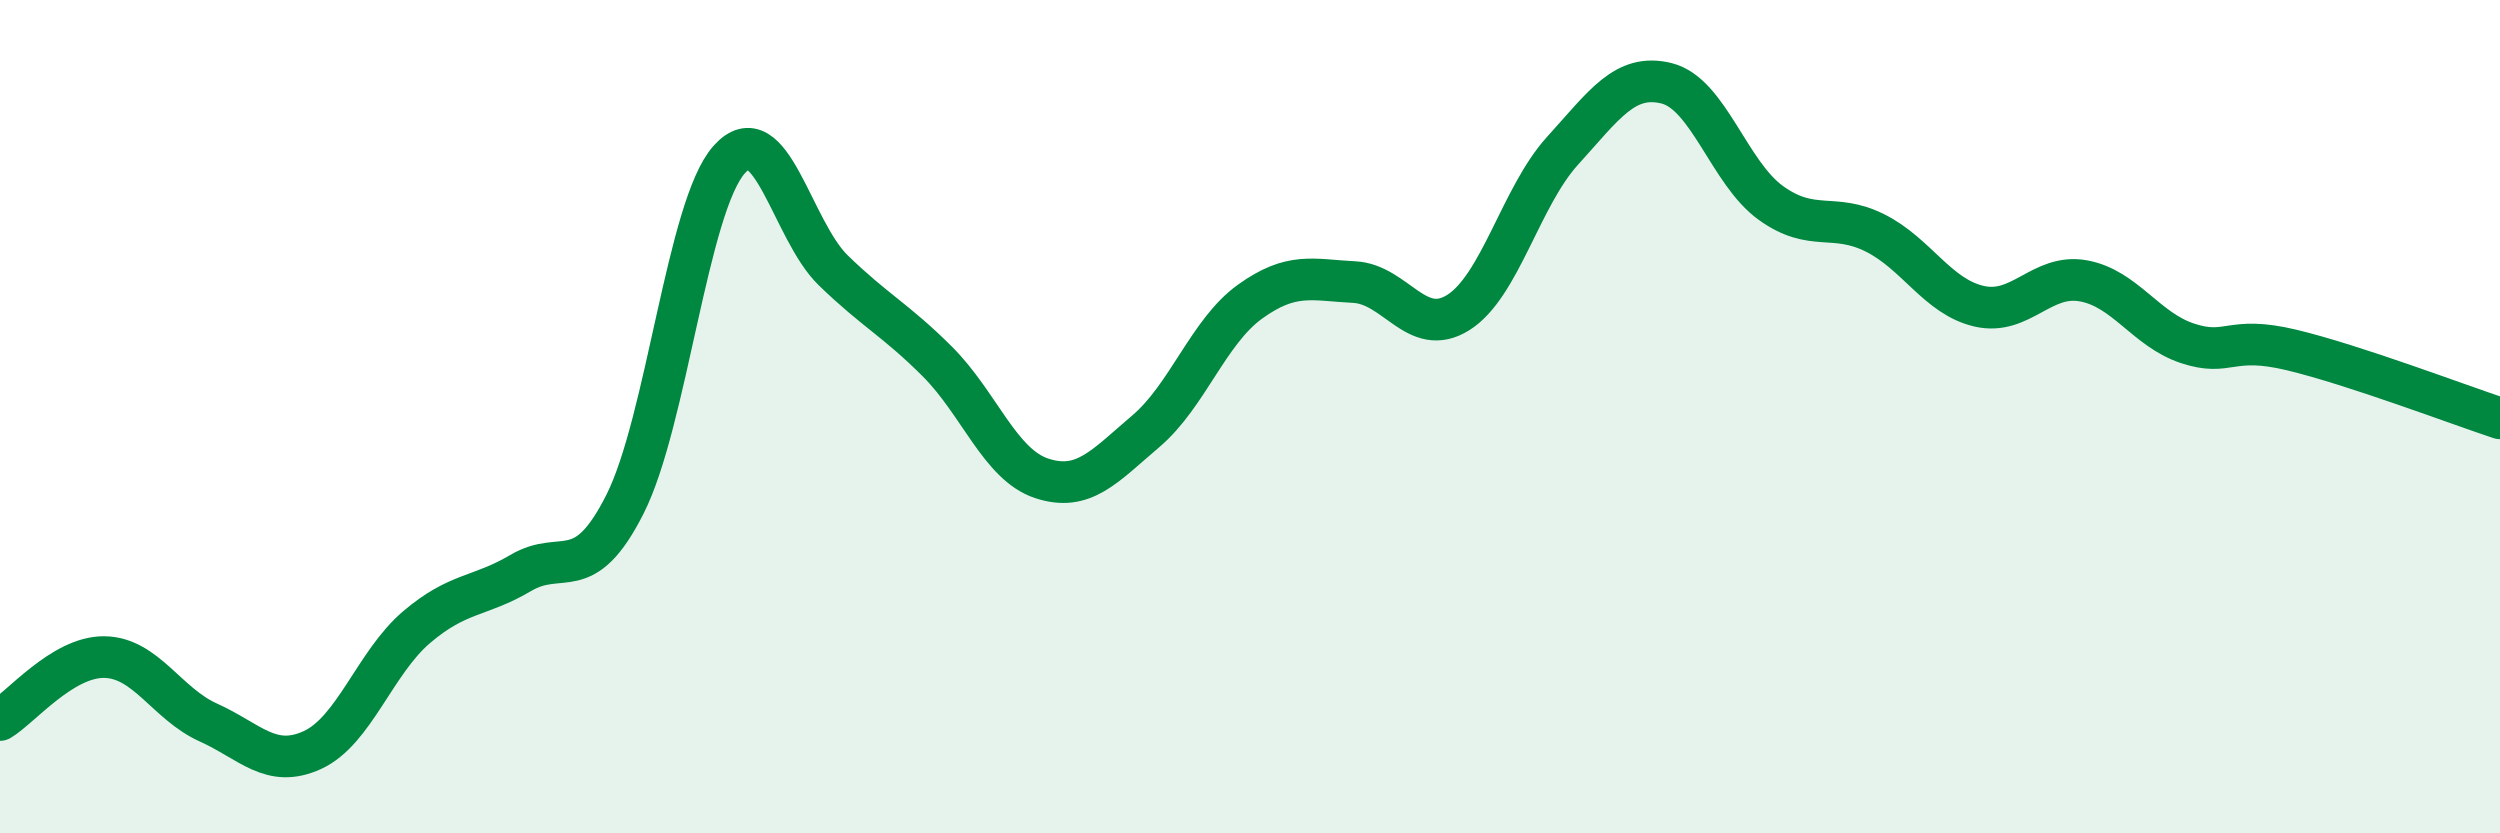
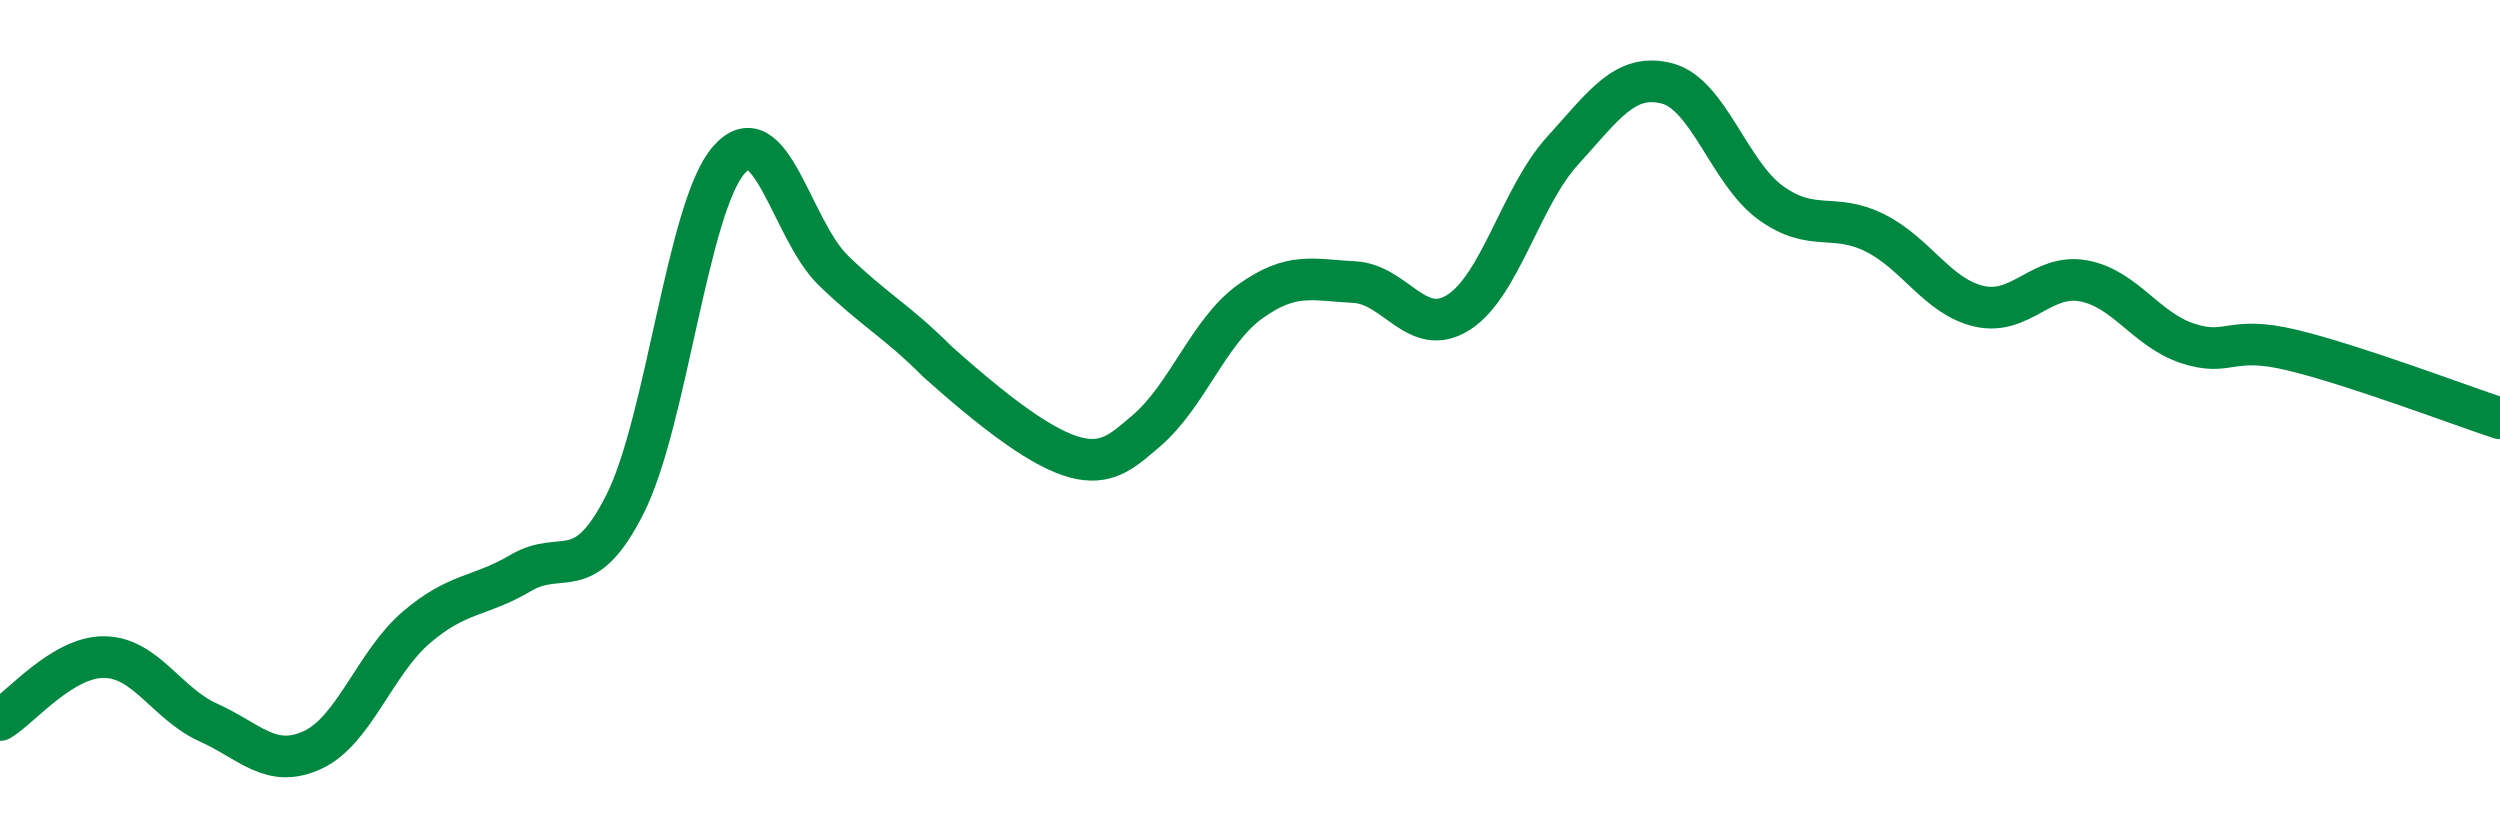
<svg xmlns="http://www.w3.org/2000/svg" width="60" height="20" viewBox="0 0 60 20">
-   <path d="M 0,17.28 C 0.5,16.98 1.5,15.76 2.5,15.77 C 3.5,15.78 4,16.89 5,17.34 C 6,17.79 6.5,18.46 7.5,18 C 8.5,17.54 9,15.9 10,15.05 C 11,14.2 11.5,14.34 12.5,13.75 C 13.5,13.16 14,14.08 15,12.1 C 16,10.12 16.5,4.95 17.5,3.83 C 18.5,2.71 19,5.52 20,6.49 C 21,7.46 21.5,7.68 22.5,8.68 C 23.5,9.68 24,11.15 25,11.48 C 26,11.81 26.5,11.2 27.5,10.35 C 28.5,9.5 29,7.96 30,7.24 C 31,6.52 31.5,6.72 32.5,6.77 C 33.5,6.82 34,8.13 35,7.5 C 36,6.87 36.5,4.72 37.5,3.62 C 38.5,2.52 39,1.75 40,2 C 41,2.25 41.5,4.15 42.5,4.87 C 43.5,5.59 44,5.09 45,5.59 C 46,6.09 46.5,7.12 47.5,7.35 C 48.5,7.58 49,6.56 50,6.74 C 51,6.92 51.5,7.91 52.5,8.24 C 53.5,8.57 53.5,8.04 55,8.4 C 56.5,8.76 59,9.71 60,10.04L60 20L0 20Z" fill="#008740" opacity="0.1" stroke-linecap="round" stroke-linejoin="round" />
-   <path d="M 0,17.28 C 0.5,16.98 1.5,15.76 2.5,15.77 C 3.5,15.78 4,16.89 5,17.34 C 6,17.79 6.5,18.46 7.5,18 C 8.5,17.54 9,15.9 10,15.05 C 11,14.2 11.5,14.34 12.5,13.75 C 13.5,13.16 14,14.08 15,12.1 C 16,10.12 16.5,4.95 17.5,3.83 C 18.5,2.71 19,5.52 20,6.49 C 21,7.46 21.5,7.68 22.5,8.68 C 23.5,9.68 24,11.15 25,11.48 C 26,11.81 26.5,11.2 27.5,10.35 C 28.5,9.5 29,7.96 30,7.24 C 31,6.52 31.5,6.72 32.5,6.77 C 33.5,6.82 34,8.13 35,7.5 C 36,6.87 36.5,4.72 37.5,3.62 C 38.5,2.52 39,1.75 40,2 C 41,2.25 41.5,4.15 42.5,4.87 C 43.5,5.59 44,5.09 45,5.59 C 46,6.09 46.5,7.12 47.5,7.35 C 48.5,7.58 49,6.56 50,6.74 C 51,6.92 51.5,7.91 52.5,8.24 C 53.5,8.57 53.5,8.04 55,8.4 C 56.5,8.76 59,9.71 60,10.04" stroke="#008740" stroke-width="1" fill="none" stroke-linecap="round" stroke-linejoin="round" />
+   <path d="M 0,17.28 C 0.5,16.98 1.5,15.76 2.5,15.77 C 3.5,15.78 4,16.89 5,17.34 C 6,17.79 6.5,18.46 7.5,18 C 8.5,17.54 9,15.9 10,15.05 C 11,14.2 11.5,14.34 12.5,13.75 C 13.5,13.16 14,14.08 15,12.1 C 16,10.12 16.5,4.95 17.5,3.83 C 18.5,2.71 19,5.52 20,6.49 C 21,7.46 21.5,7.68 22.5,8.68 C 26,11.81 26.5,11.2 27.5,10.35 C 28.5,9.5 29,7.96 30,7.24 C 31,6.52 31.5,6.72 32.5,6.77 C 33.5,6.82 34,8.13 35,7.5 C 36,6.87 36.5,4.72 37.5,3.62 C 38.5,2.52 39,1.75 40,2 C 41,2.25 41.5,4.15 42.5,4.87 C 43.5,5.59 44,5.09 45,5.59 C 46,6.09 46.5,7.12 47.5,7.35 C 48.5,7.58 49,6.56 50,6.74 C 51,6.92 51.5,7.91 52.5,8.24 C 53.5,8.57 53.5,8.04 55,8.4 C 56.5,8.76 59,9.71 60,10.04" stroke="#008740" stroke-width="1" fill="none" stroke-linecap="round" stroke-linejoin="round" />
</svg>